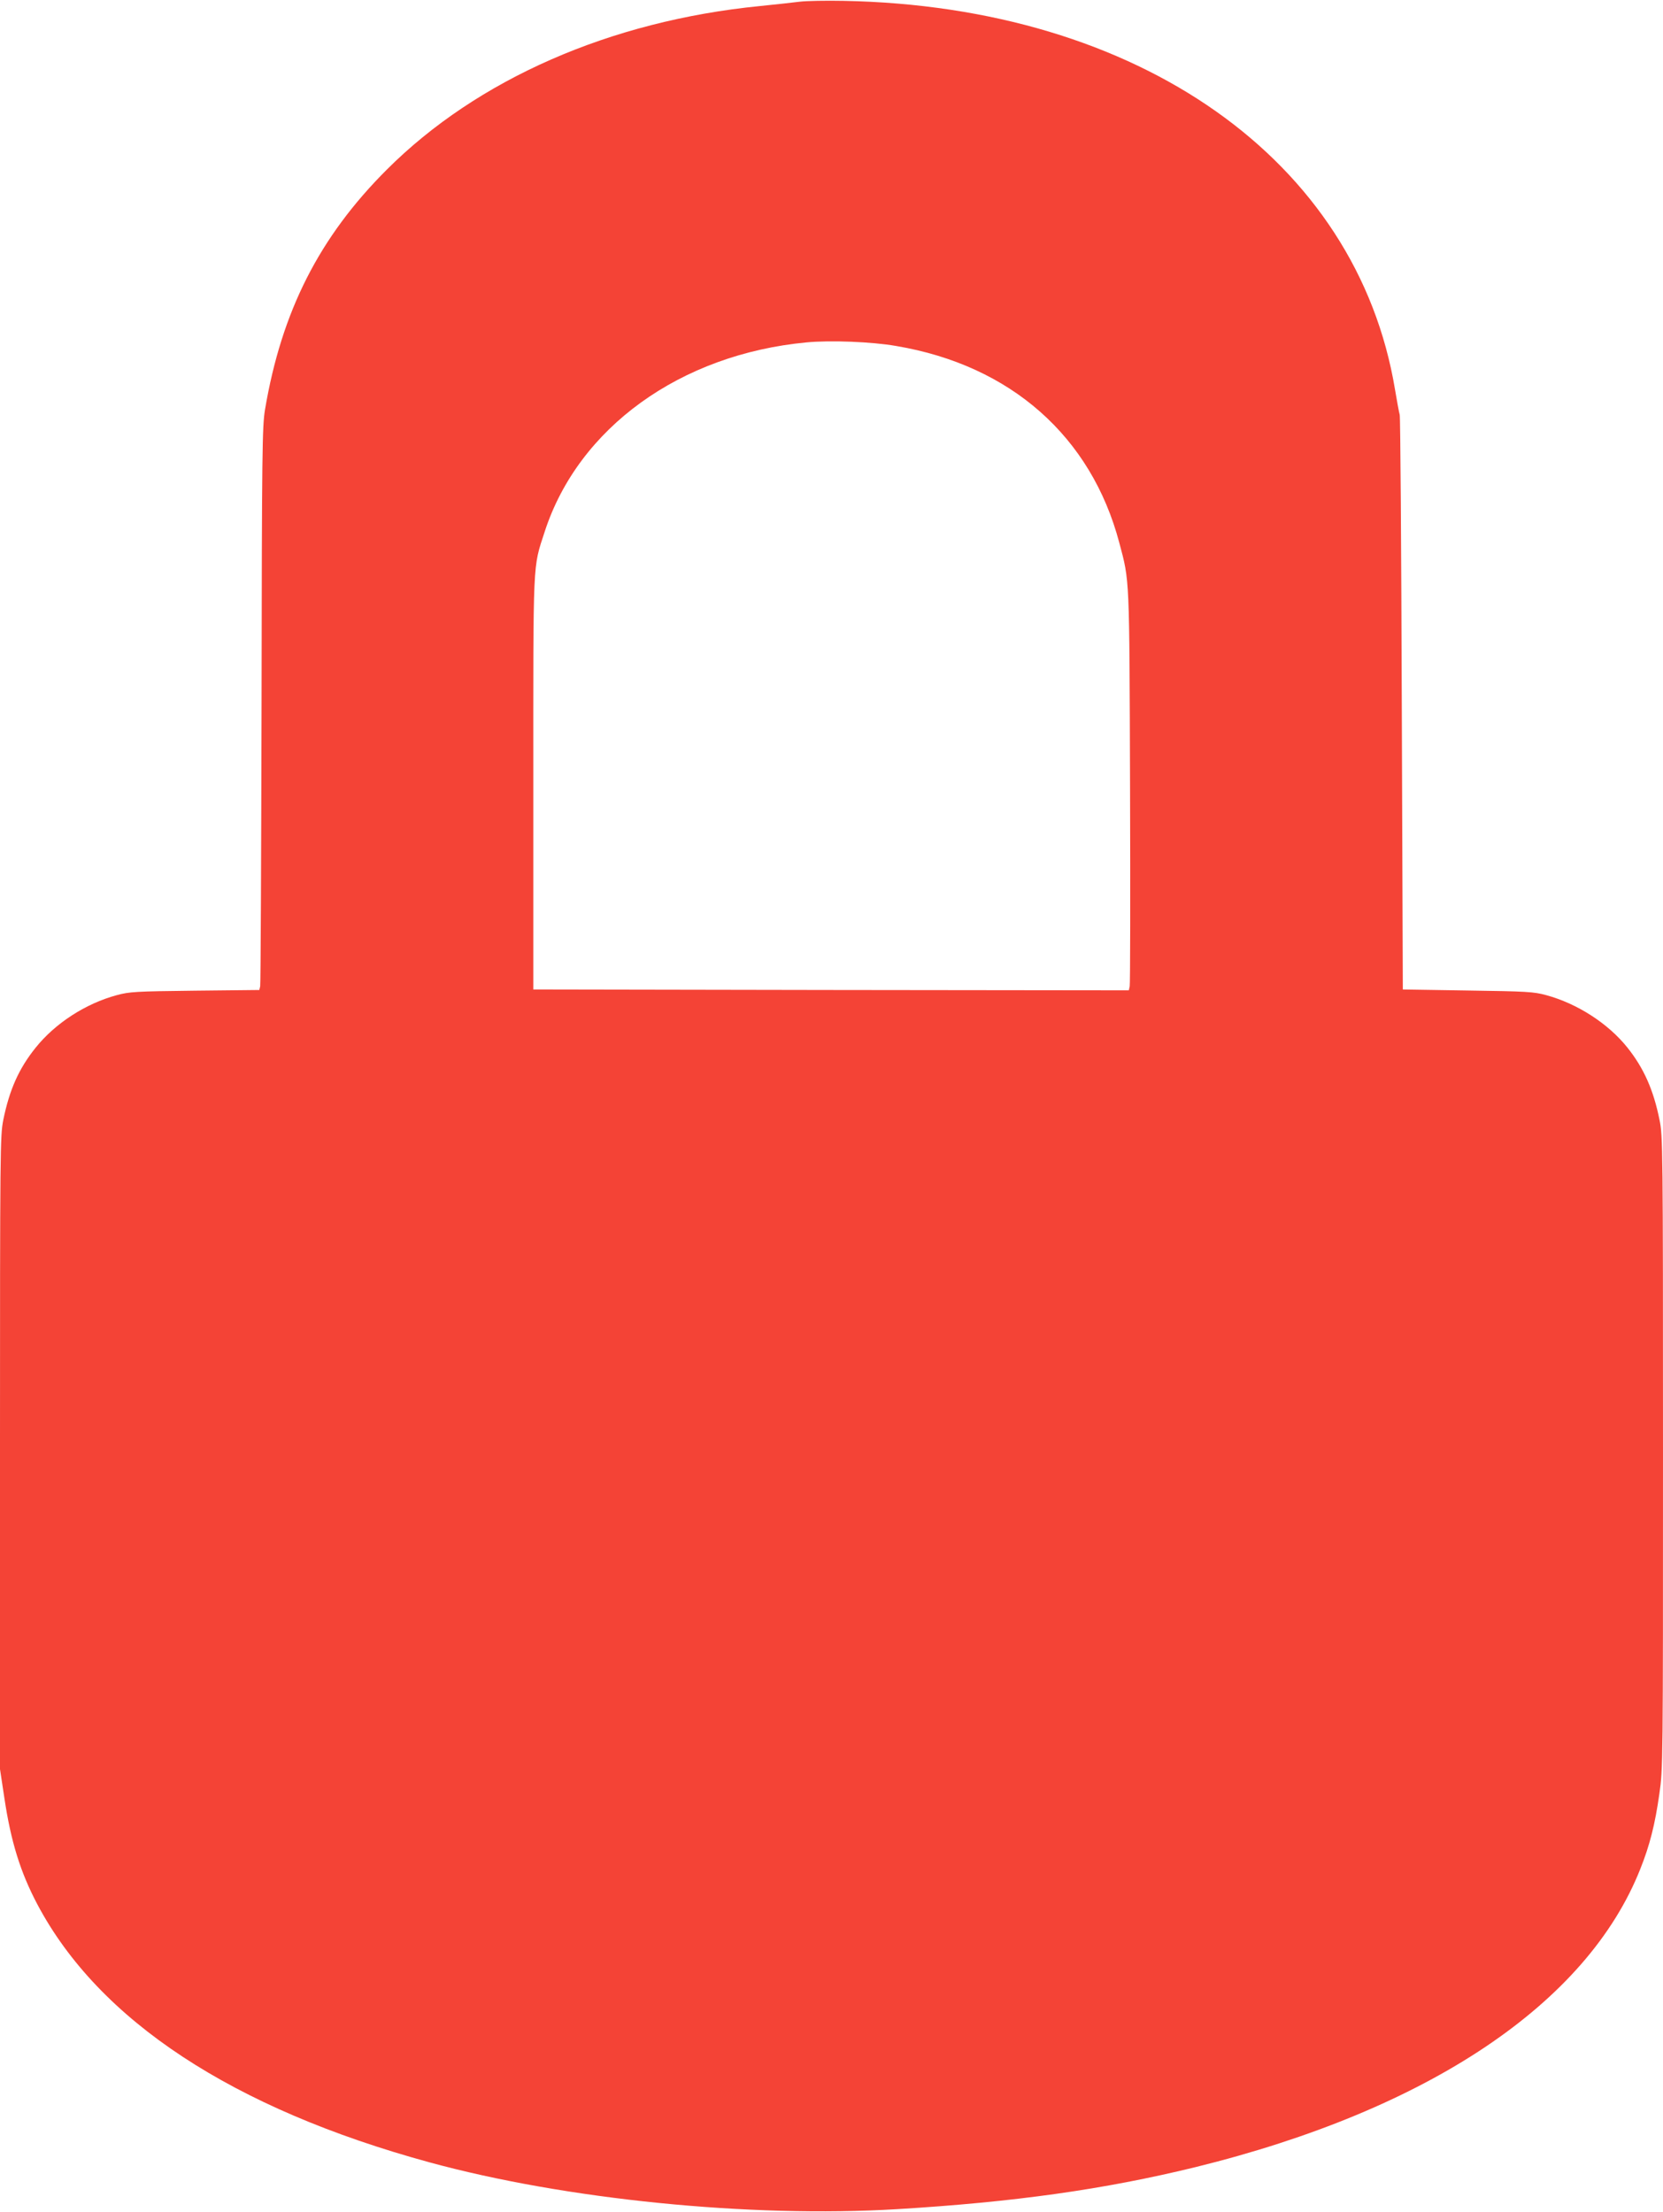
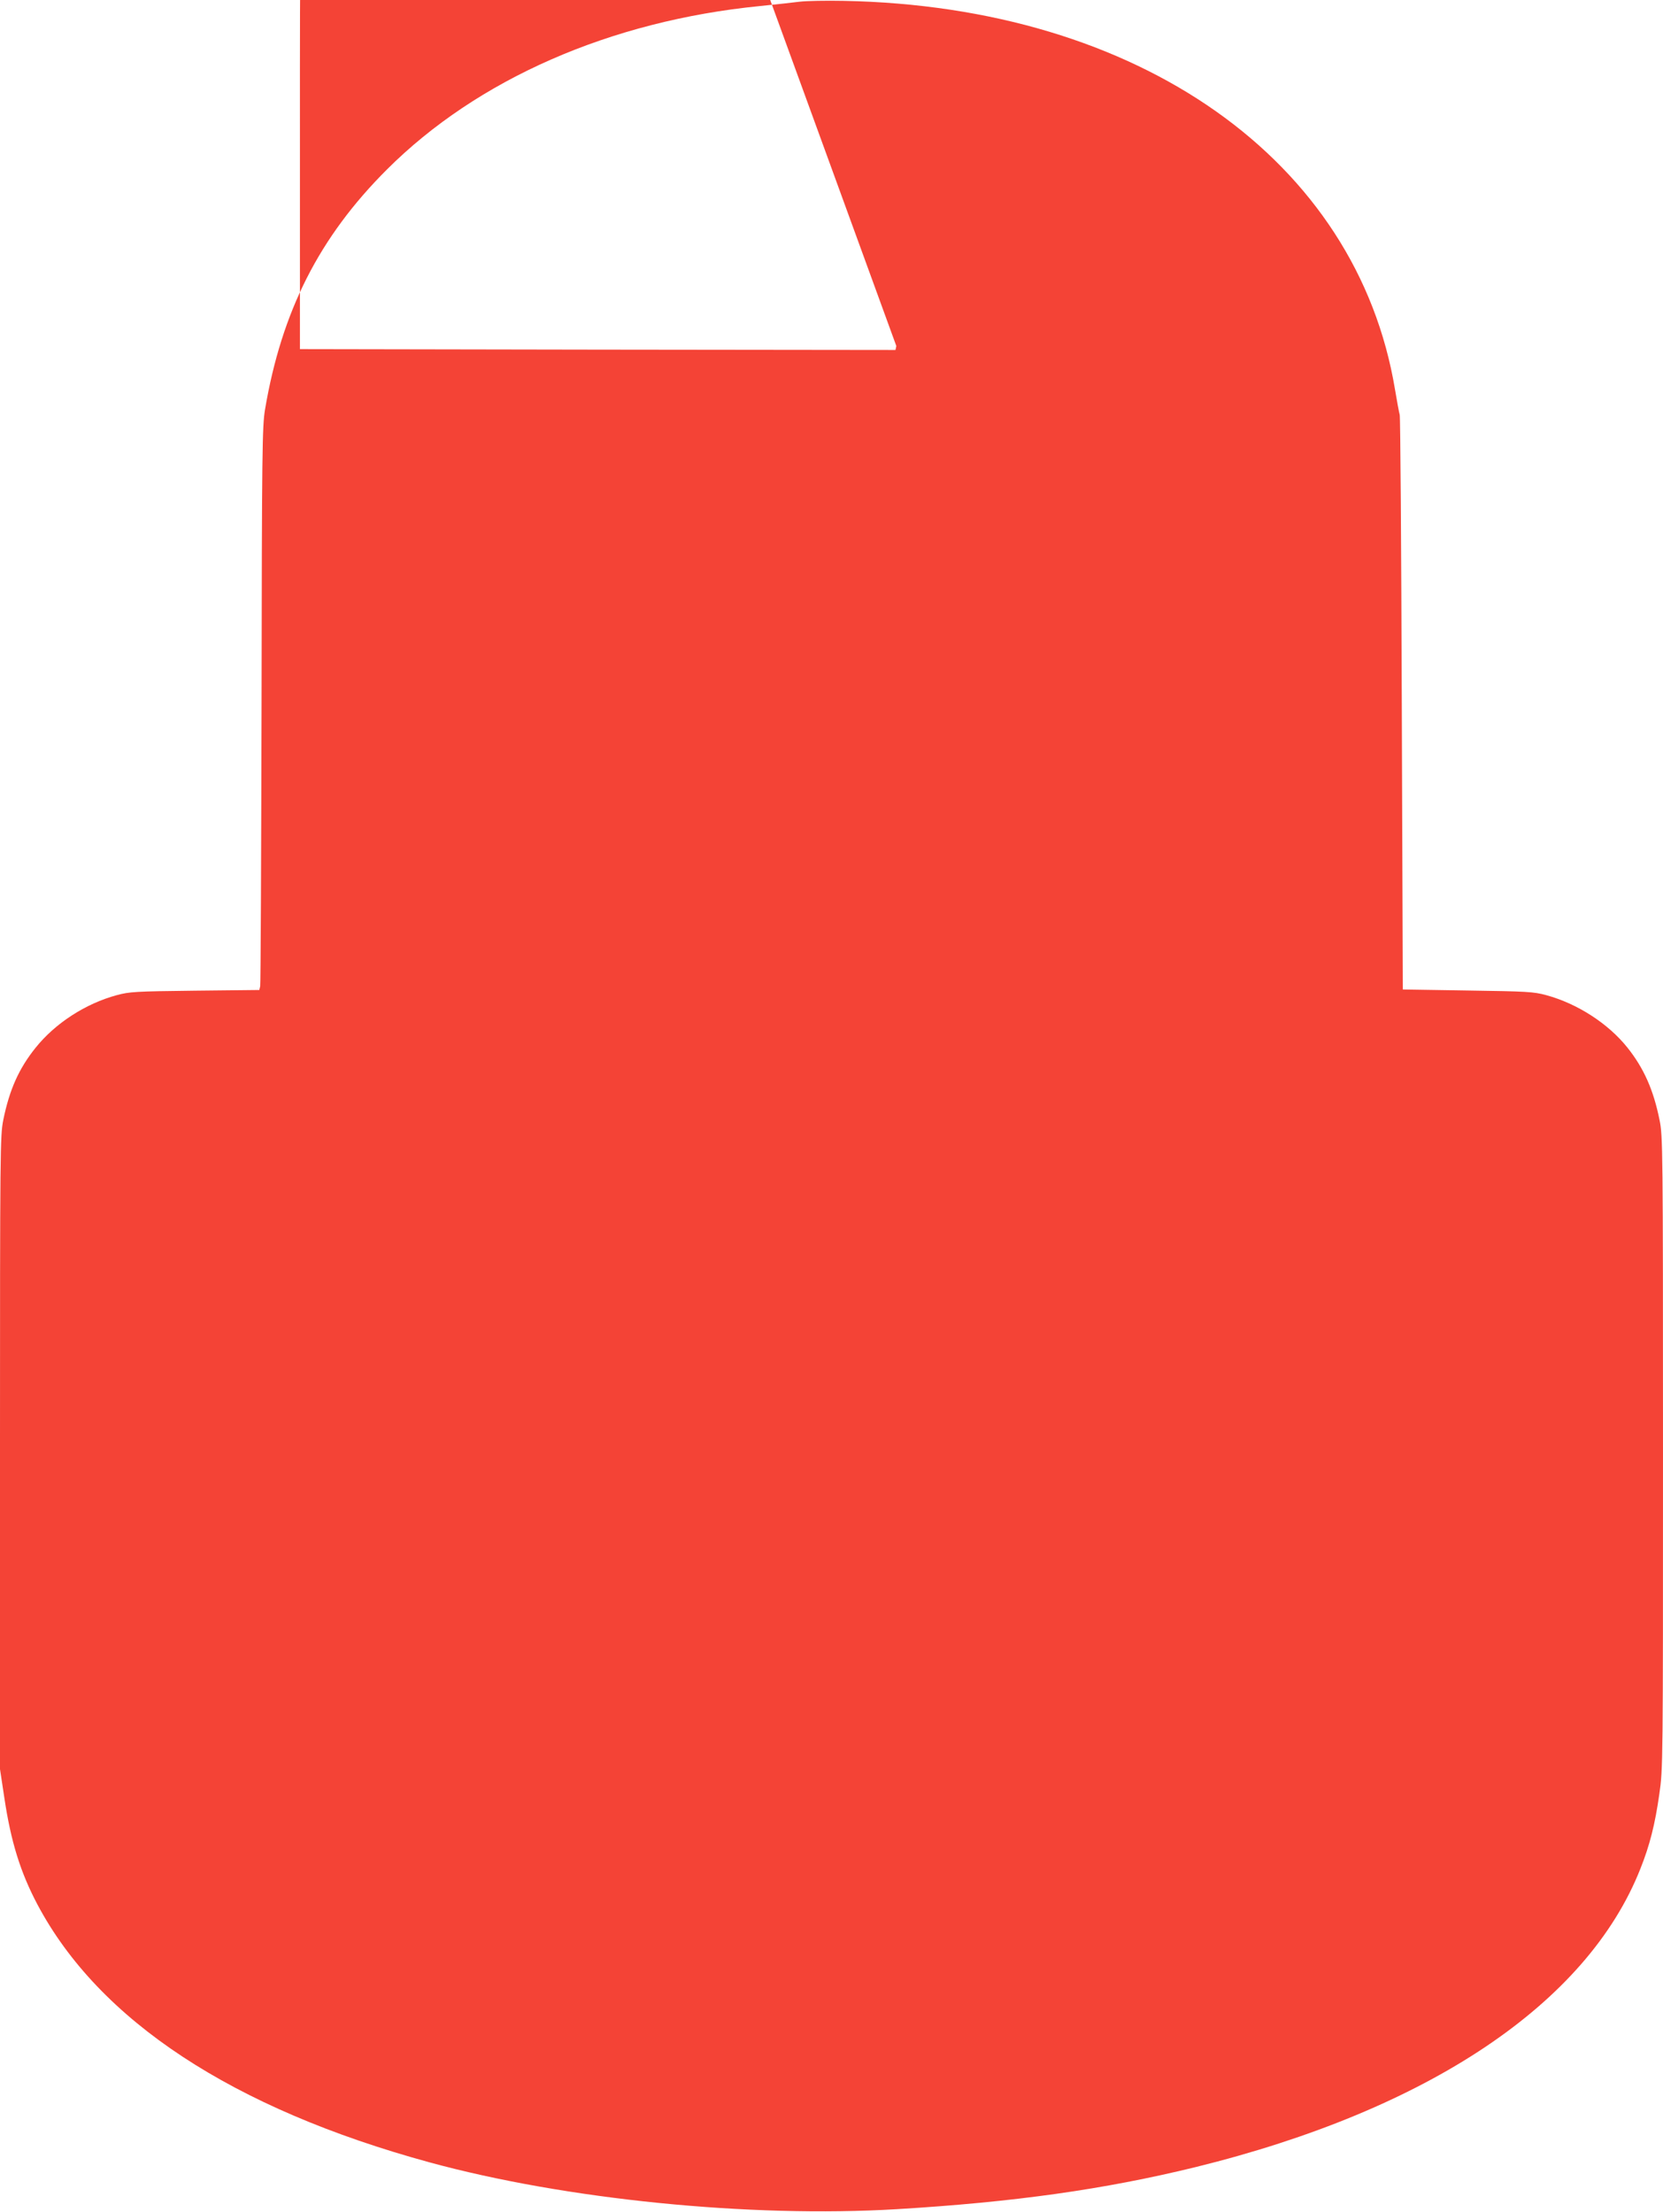
<svg xmlns="http://www.w3.org/2000/svg" version="1.0" width="962pt" height="1280pt" viewBox="0 0 962 1280" preserveAspectRatio="xMidYMid meet">
  <g transform="translate(0,1280) scale(0.1,-0.1)" fill="#f44336" stroke="none">
-     <path d="M4625 12790 c-38 -5 -142 -16 -229 -25 -866 -86 -1634 -423 -2157 -945 -392 -391 -610 -821 -706 -1390 -16 -97 -18 -230 -20 -1710 -2 -883 -5 -1615 -8 -1627 l-5 -21 -373 -4 c-344 -4 -378 -6 -452 -26 -181 -49 -356 -163 -469 -304 -97 -121 -151 -242 -187 -418 -18 -92 -19 -158 -19 -1926 l0 -1830 25 -165 c38 -255 93 -432 192 -619 356 -671 1129 -1180 2267 -1491 787 -215 1854 -322 2706 -271 679 41 1197 114 1725 243 1348 332 2266 947 2574 1726 54 135 85 257 110 434 21 144 21 171 21 1975 0 1770 -1 1832 -20 1924 -35 174 -91 300 -186 419 -111 139 -289 254 -469 303 -73 20 -112 22 -455 27 l-375 6 -6 1650 c-3 908 -8 1661 -12 1675 -4 14 -16 79 -27 145 -220 1329 -1481 2218 -3190 2250 -102 2 -216 0 -255 -5z m560 -1992 c662 -112 1127 -523 1290 -1139 60 -226 58 -184 62 -1414 2 -621 1 -1140 -2 -1152 l-5 -23 -1723 2 -1722 3 0 1190 c0 1320 -4 1243 66 1459 195 600 783 1026 1515 1095 137 13 376 4 519 -21z" />
+     <path d="M4625 12790 c-38 -5 -142 -16 -229 -25 -866 -86 -1634 -423 -2157 -945 -392 -391 -610 -821 -706 -1390 -16 -97 -18 -230 -20 -1710 -2 -883 -5 -1615 -8 -1627 l-5 -21 -373 -4 c-344 -4 -378 -6 -452 -26 -181 -49 -356 -163 -469 -304 -97 -121 -151 -242 -187 -418 -18 -92 -19 -158 -19 -1926 l0 -1830 25 -165 c38 -255 93 -432 192 -619 356 -671 1129 -1180 2267 -1491 787 -215 1854 -322 2706 -271 679 41 1197 114 1725 243 1348 332 2266 947 2574 1726 54 135 85 257 110 434 21 144 21 171 21 1975 0 1770 -1 1832 -20 1924 -35 174 -91 300 -186 419 -111 139 -289 254 -469 303 -73 20 -112 22 -455 27 l-375 6 -6 1650 c-3 908 -8 1661 -12 1675 -4 14 -16 79 -27 145 -220 1329 -1481 2218 -3190 2250 -102 2 -216 0 -255 -5z m560 -1992 l-5 -23 -1723 2 -1722 3 0 1190 c0 1320 -4 1243 66 1459 195 600 783 1026 1515 1095 137 13 376 4 519 -21z" />
  </g>
</svg>